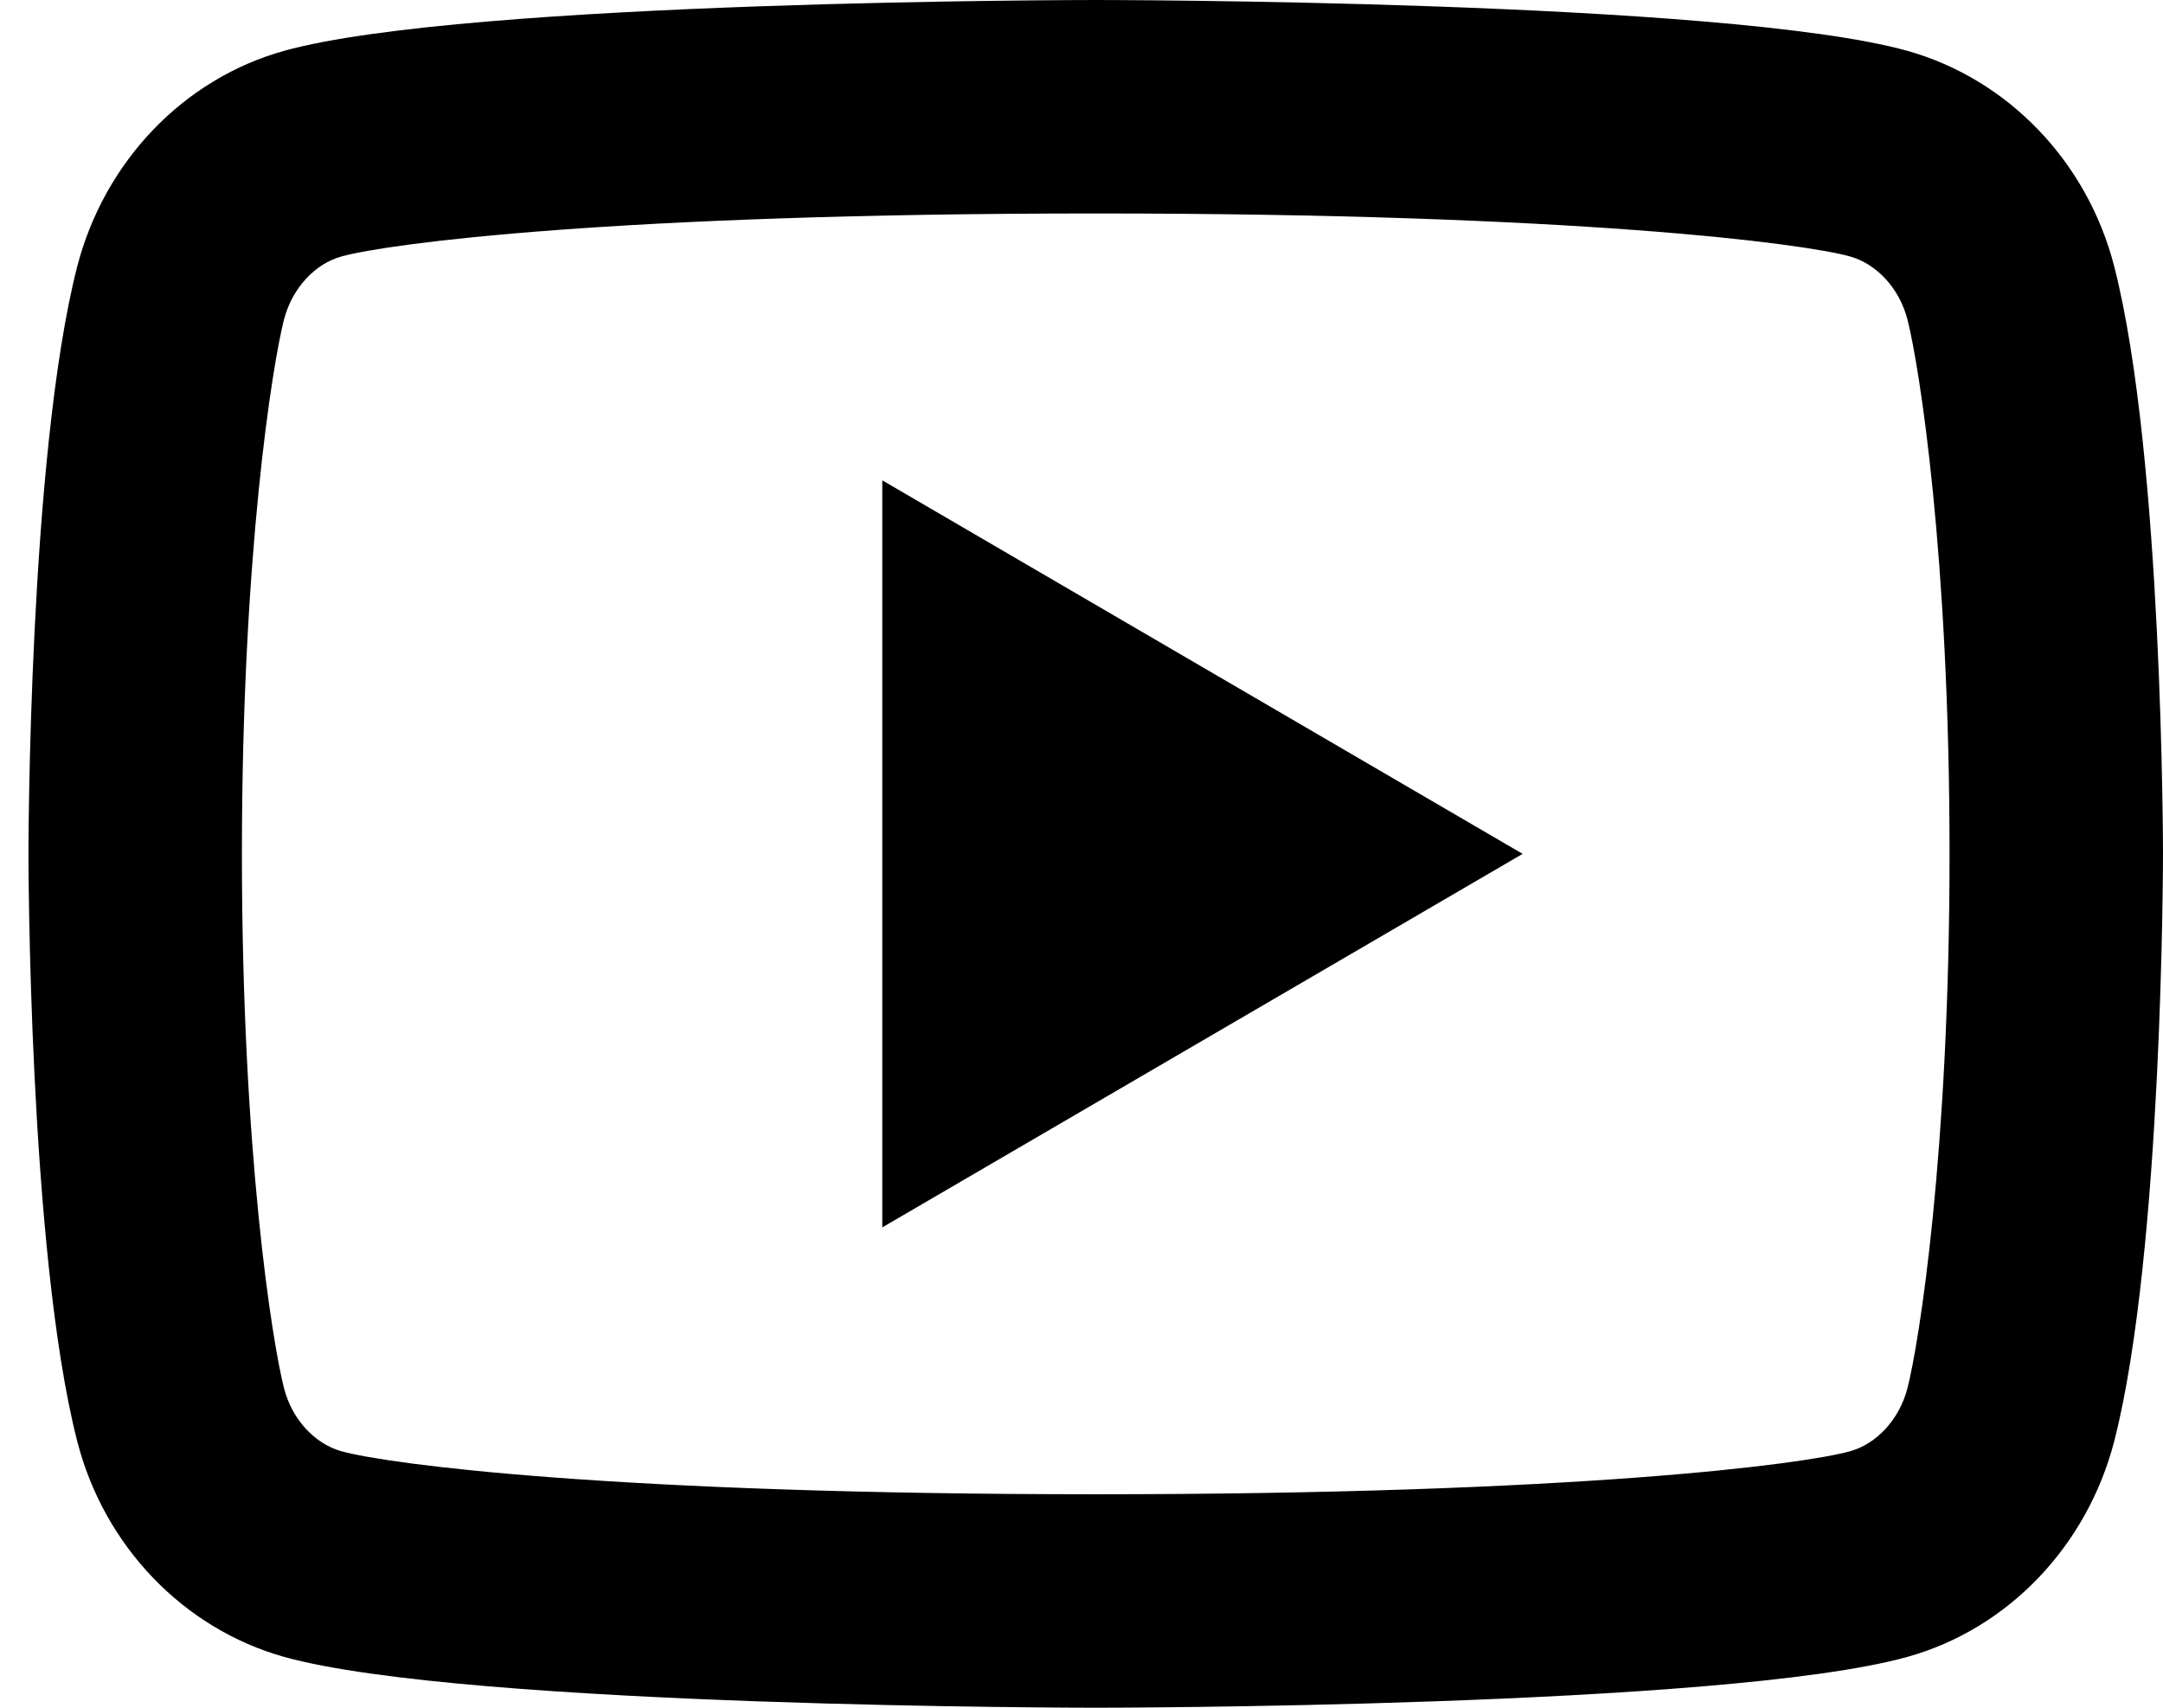
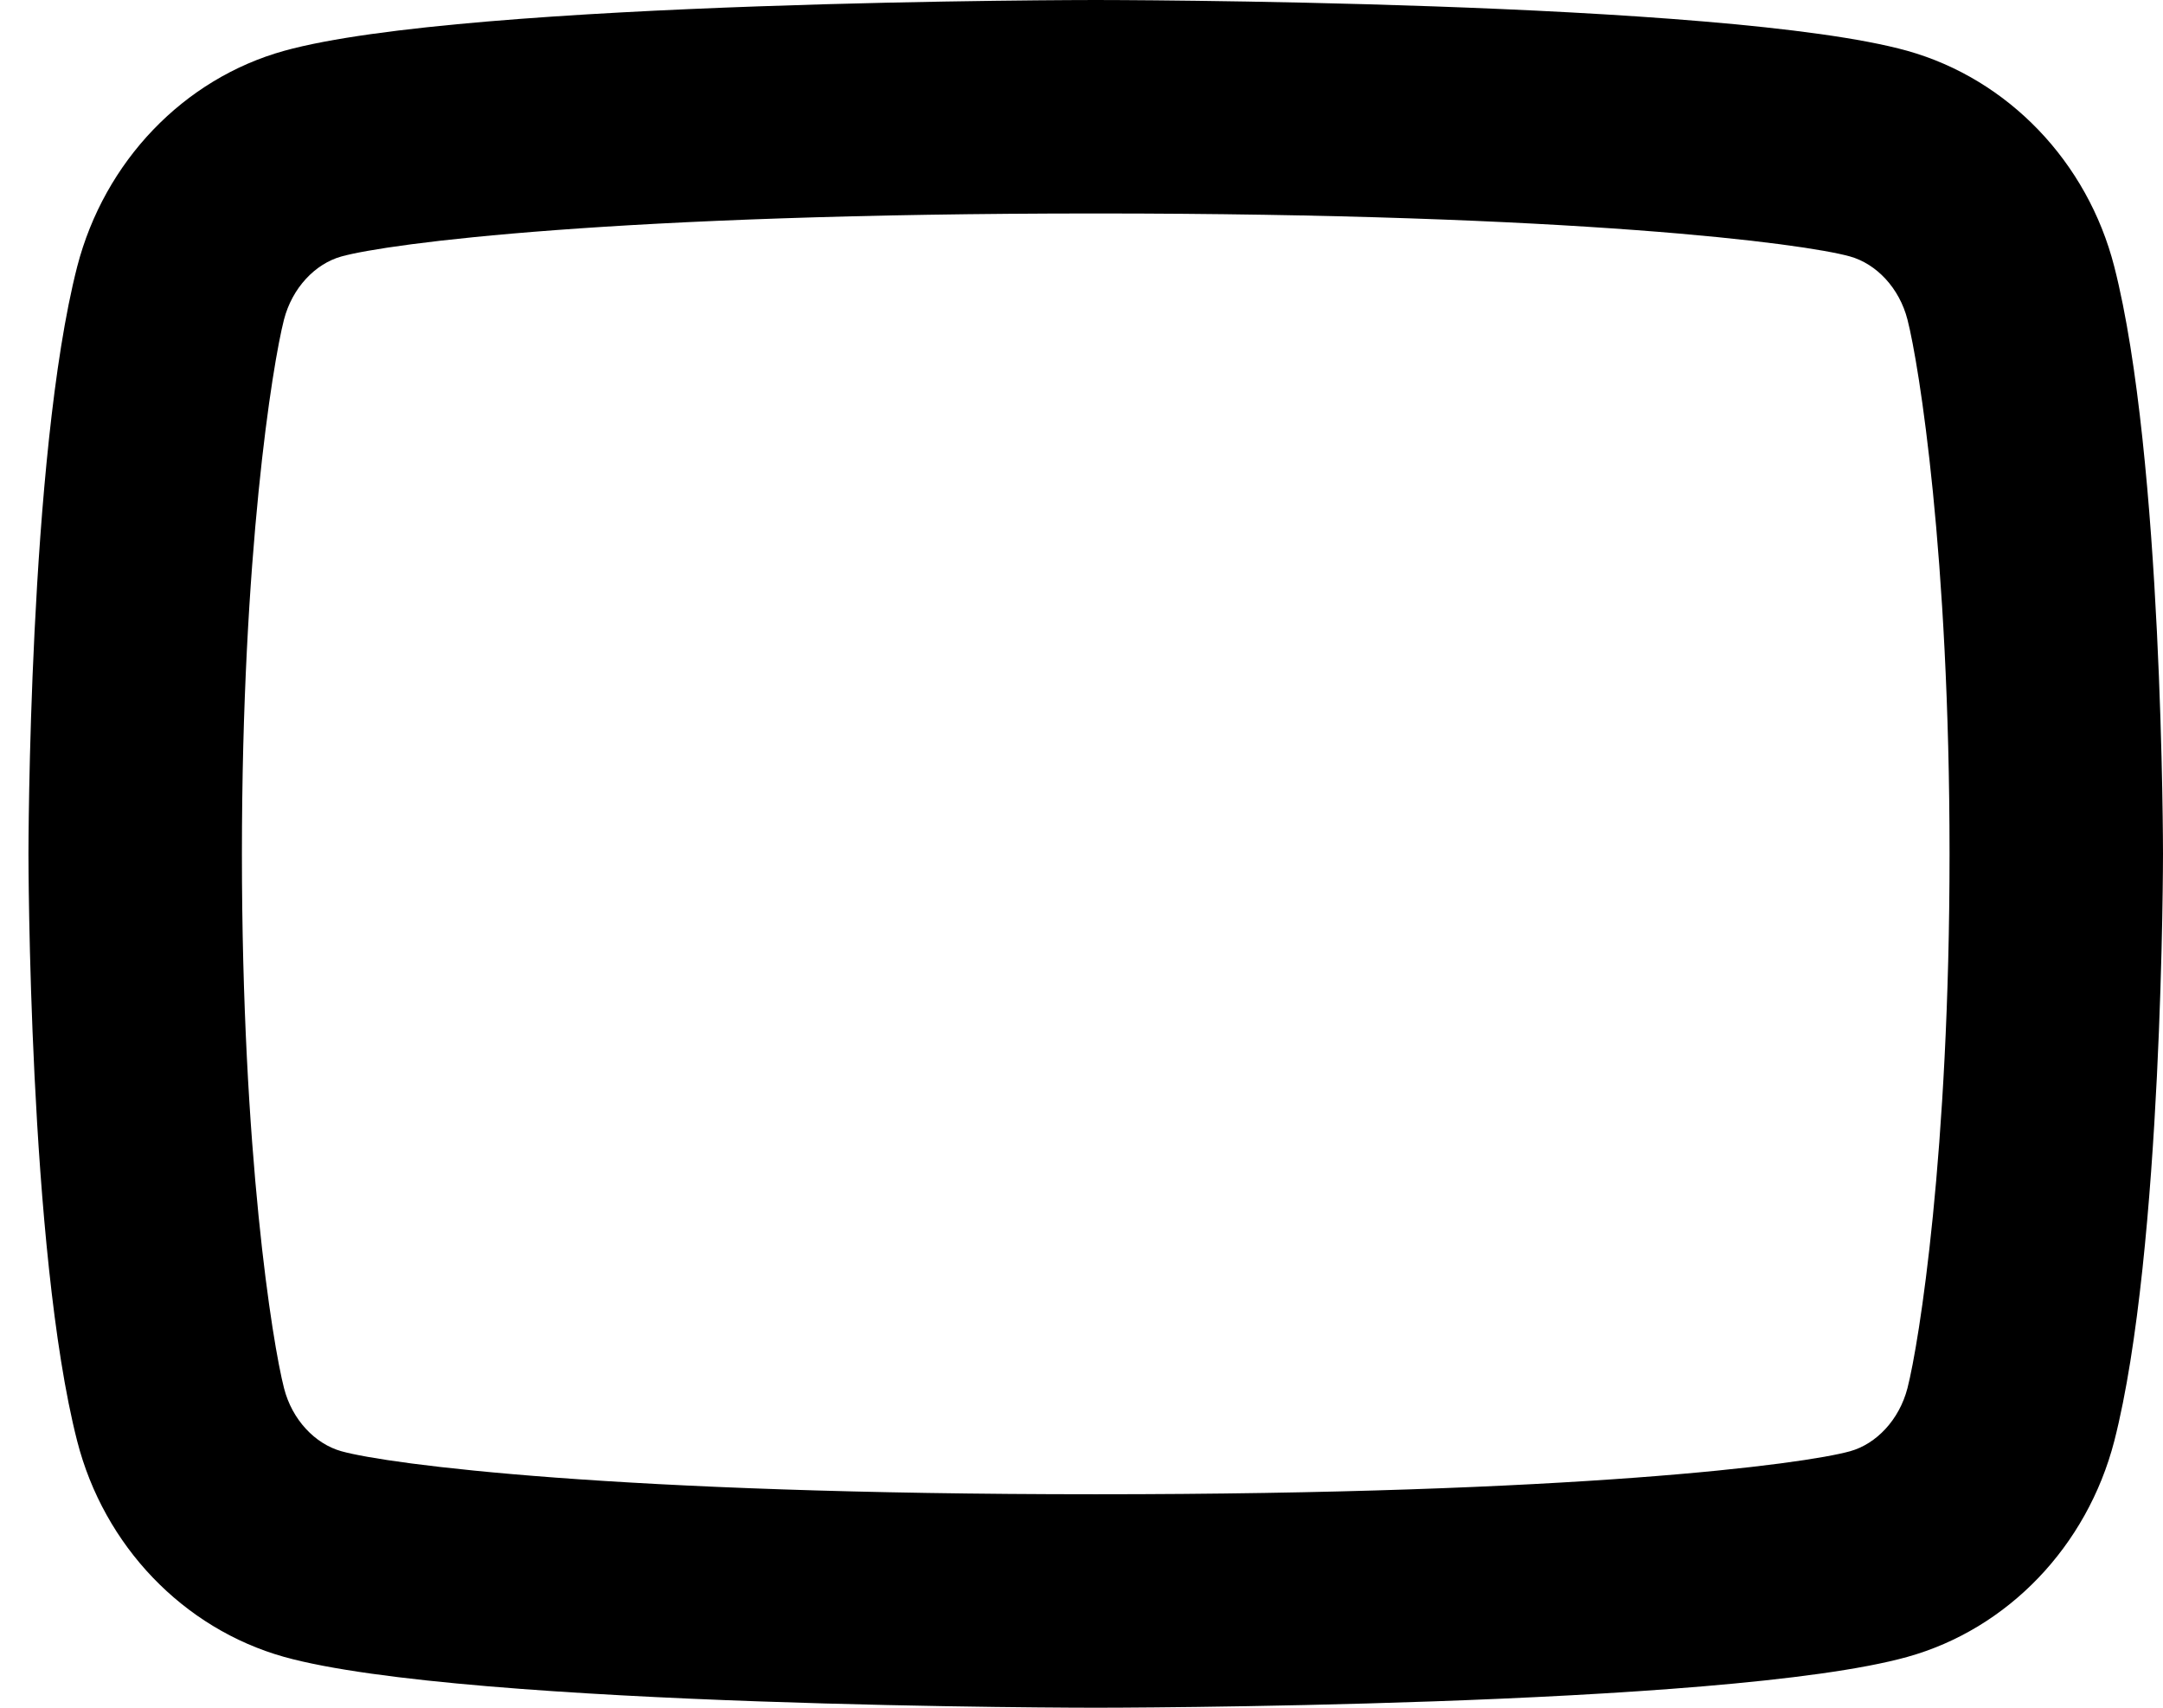
<svg xmlns="http://www.w3.org/2000/svg" width="38" height="30" viewBox="0 0 38 30" fill="none">
-   <path id="Social Youtube" d="M33.511 5.615C33.368 5.057 32.964 4.635 32.501 4.505C31.679 4.276 27.688 3.75 19.25 3.75C10.812 3.75 6.822 4.276 5.996 4.506C5.538 4.634 5.134 5.055 4.989 5.615C4.785 6.411 4.25 9.742 4.25 15C4.25 20.258 4.785 23.589 4.99 24.387C5.132 24.943 5.536 25.365 5.997 25.494C6.822 25.724 10.812 26.25 19.25 26.25C27.688 26.25 31.679 25.724 32.504 25.494C32.962 25.366 33.366 24.945 33.511 24.385C33.715 23.589 34.25 20.25 34.25 15C34.25 9.75 33.715 6.411 33.511 5.615ZM37.144 4.684C38 8.025 38 15 38 15C38 15 38 21.975 37.144 25.316C36.666 27.164 35.274 28.616 33.509 29.107C30.305 30 19.25 30 19.25 30C19.25 30 8.201 30 4.991 29.107C3.22 28.609 1.827 27.157 1.356 25.316C0.5 21.975 0.5 15 0.5 15C0.5 15 0.5 8.025 1.356 4.684C1.834 2.836 3.226 1.384 4.991 0.893C8.201 -2.79397e-07 19.25 0 19.25 0C19.25 0 30.305 -2.79397e-07 33.509 0.893C35.28 1.391 36.673 2.843 37.144 4.684ZM15.5 21.562V8.438L26.75 15L15.5 21.562Z" fill="black" />
+   <path id="Social Youtube" d="M33.511 5.615C33.368 5.057 32.964 4.635 32.501 4.505C31.679 4.276 27.688 3.75 19.25 3.75C10.812 3.75 6.822 4.276 5.996 4.506C5.538 4.634 5.134 5.055 4.989 5.615C4.785 6.411 4.25 9.742 4.25 15C4.25 20.258 4.785 23.589 4.99 24.387C5.132 24.943 5.536 25.365 5.997 25.494C6.822 25.724 10.812 26.25 19.25 26.25C27.688 26.25 31.679 25.724 32.504 25.494C32.962 25.366 33.366 24.945 33.511 24.385C33.715 23.589 34.25 20.25 34.25 15C34.25 9.75 33.715 6.411 33.511 5.615ZM37.144 4.684C38 8.025 38 15 38 15C38 15 38 21.975 37.144 25.316C36.666 27.164 35.274 28.616 33.509 29.107C30.305 30 19.25 30 19.25 30C19.25 30 8.201 30 4.991 29.107C3.22 28.609 1.827 27.157 1.356 25.316C0.5 21.975 0.5 15 0.5 15C0.5 15 0.5 8.025 1.356 4.684C1.834 2.836 3.226 1.384 4.991 0.893C8.201 -2.79397e-07 19.25 0 19.25 0C19.25 0 30.305 -2.79397e-07 33.509 0.893C35.28 1.391 36.673 2.843 37.144 4.684ZM15.5 21.562V8.438L15.5 21.562Z" fill="black" />
</svg>